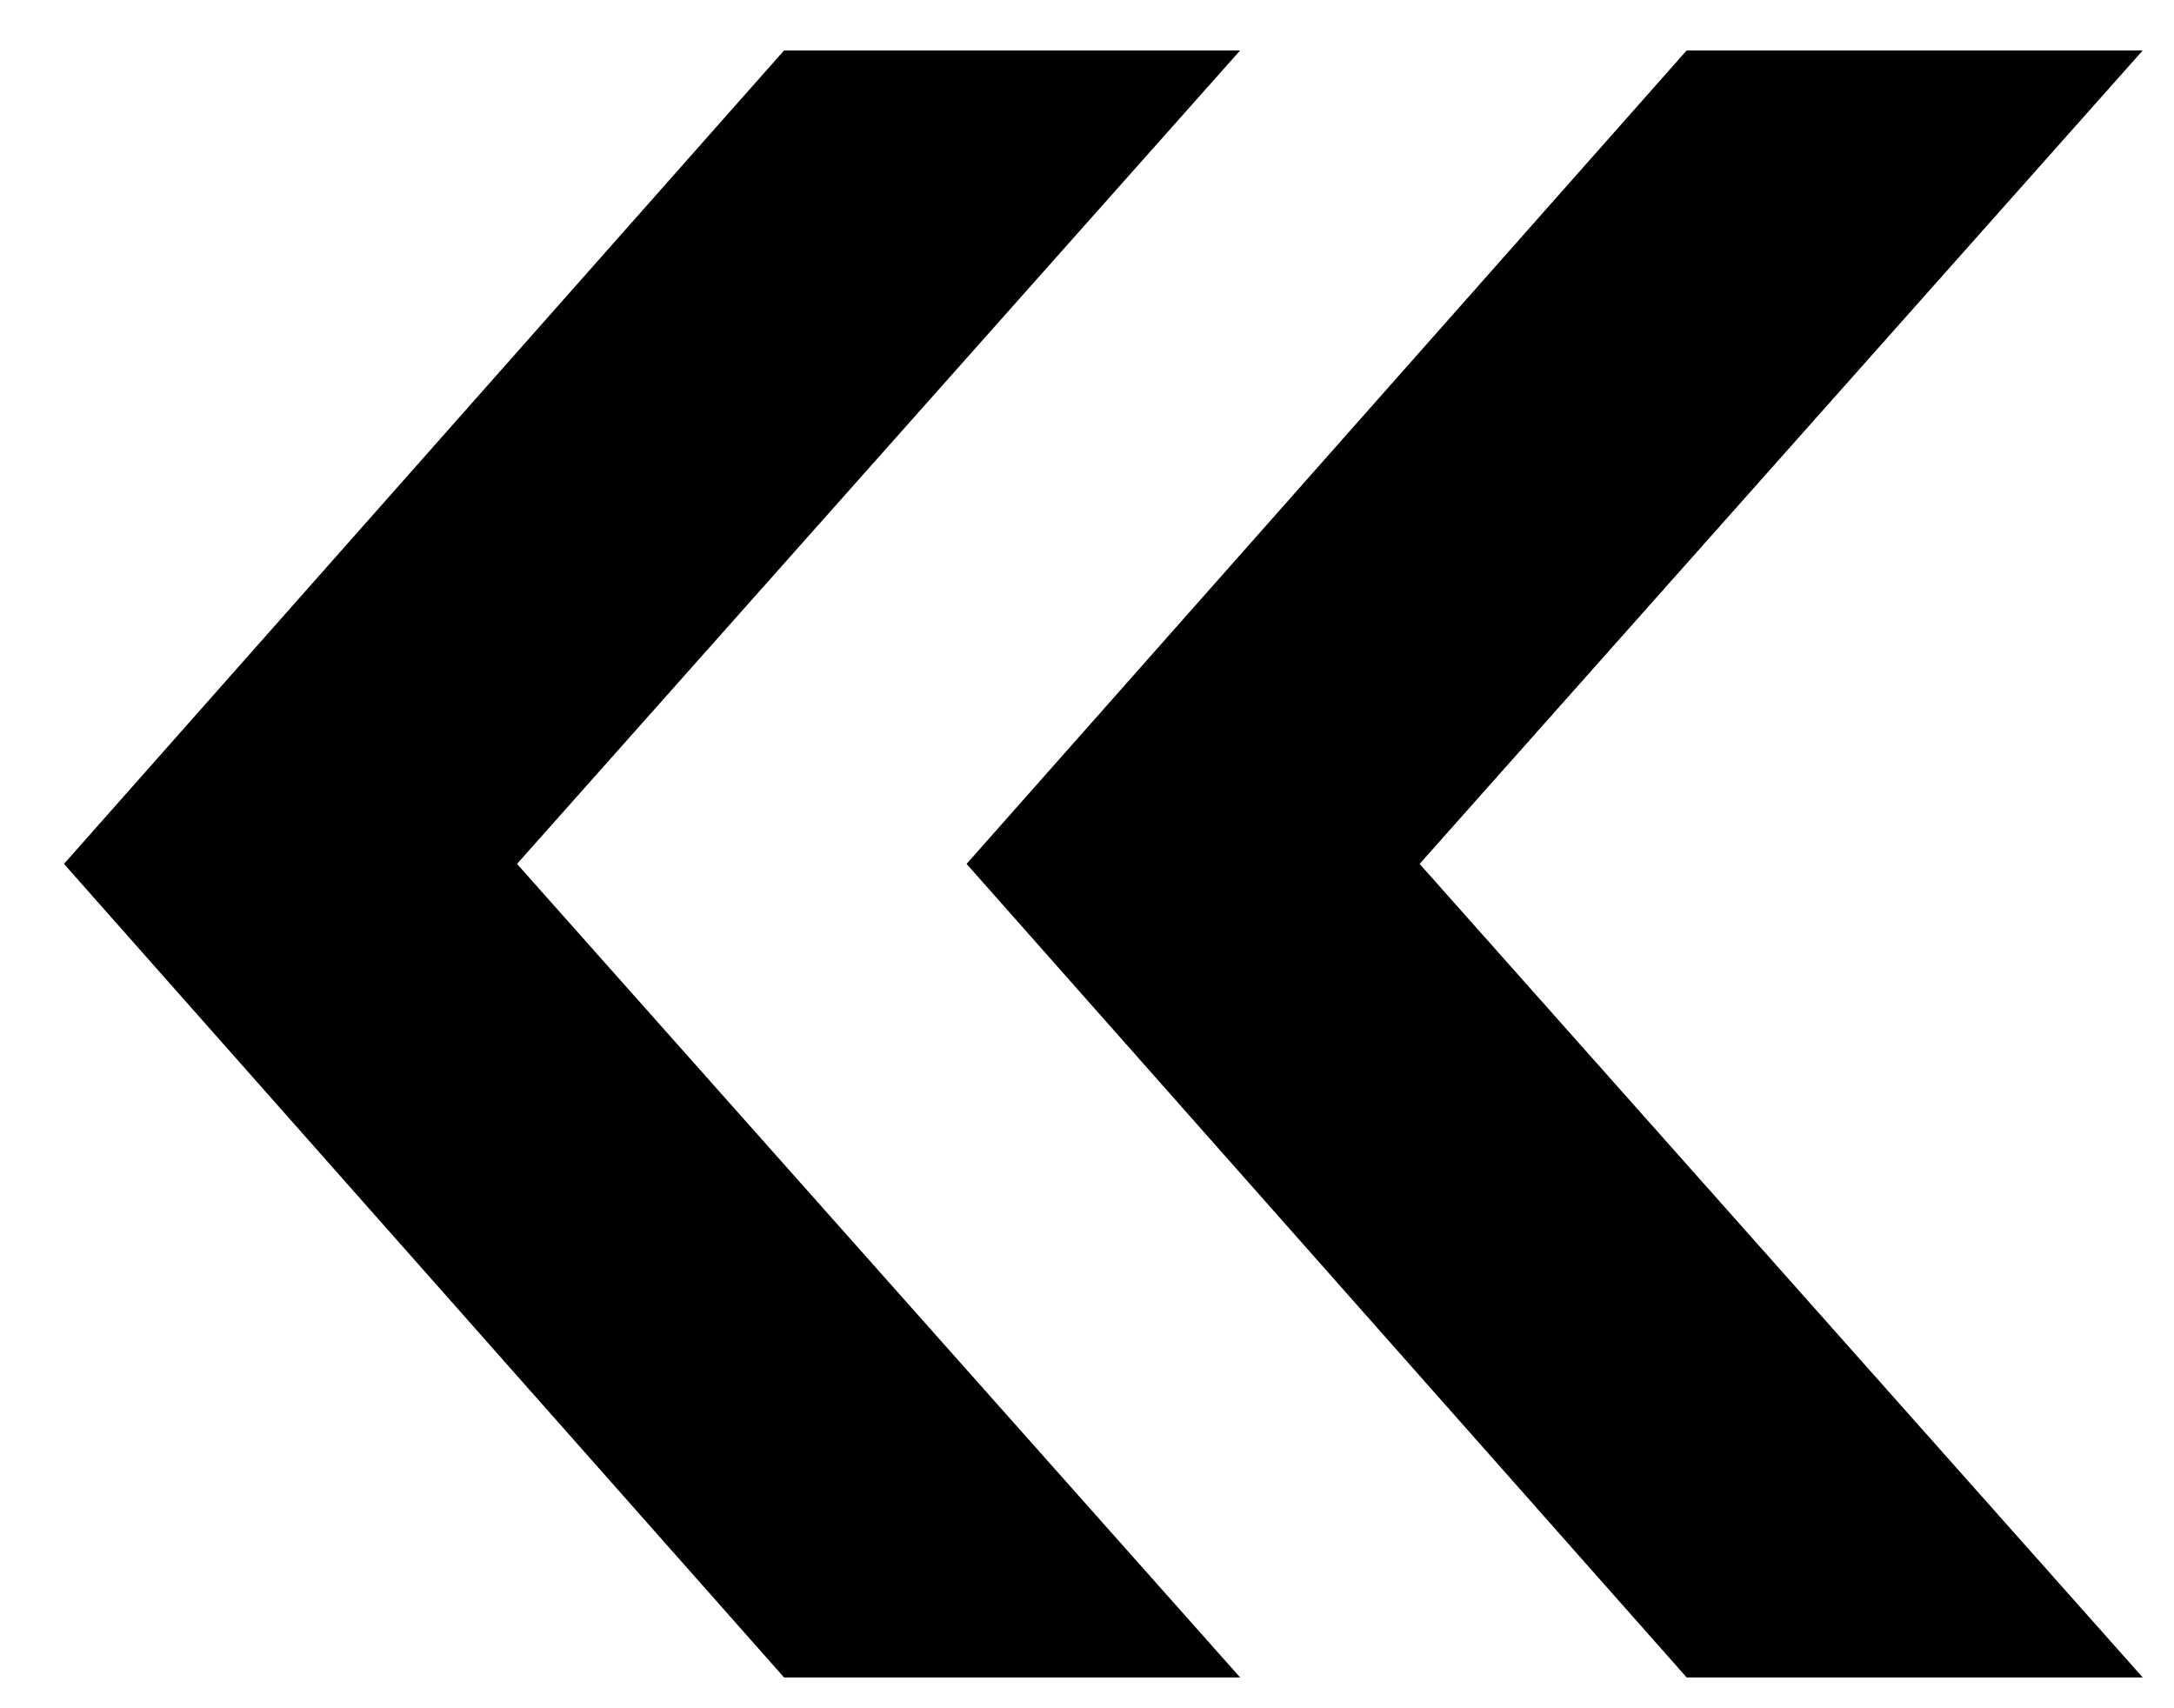
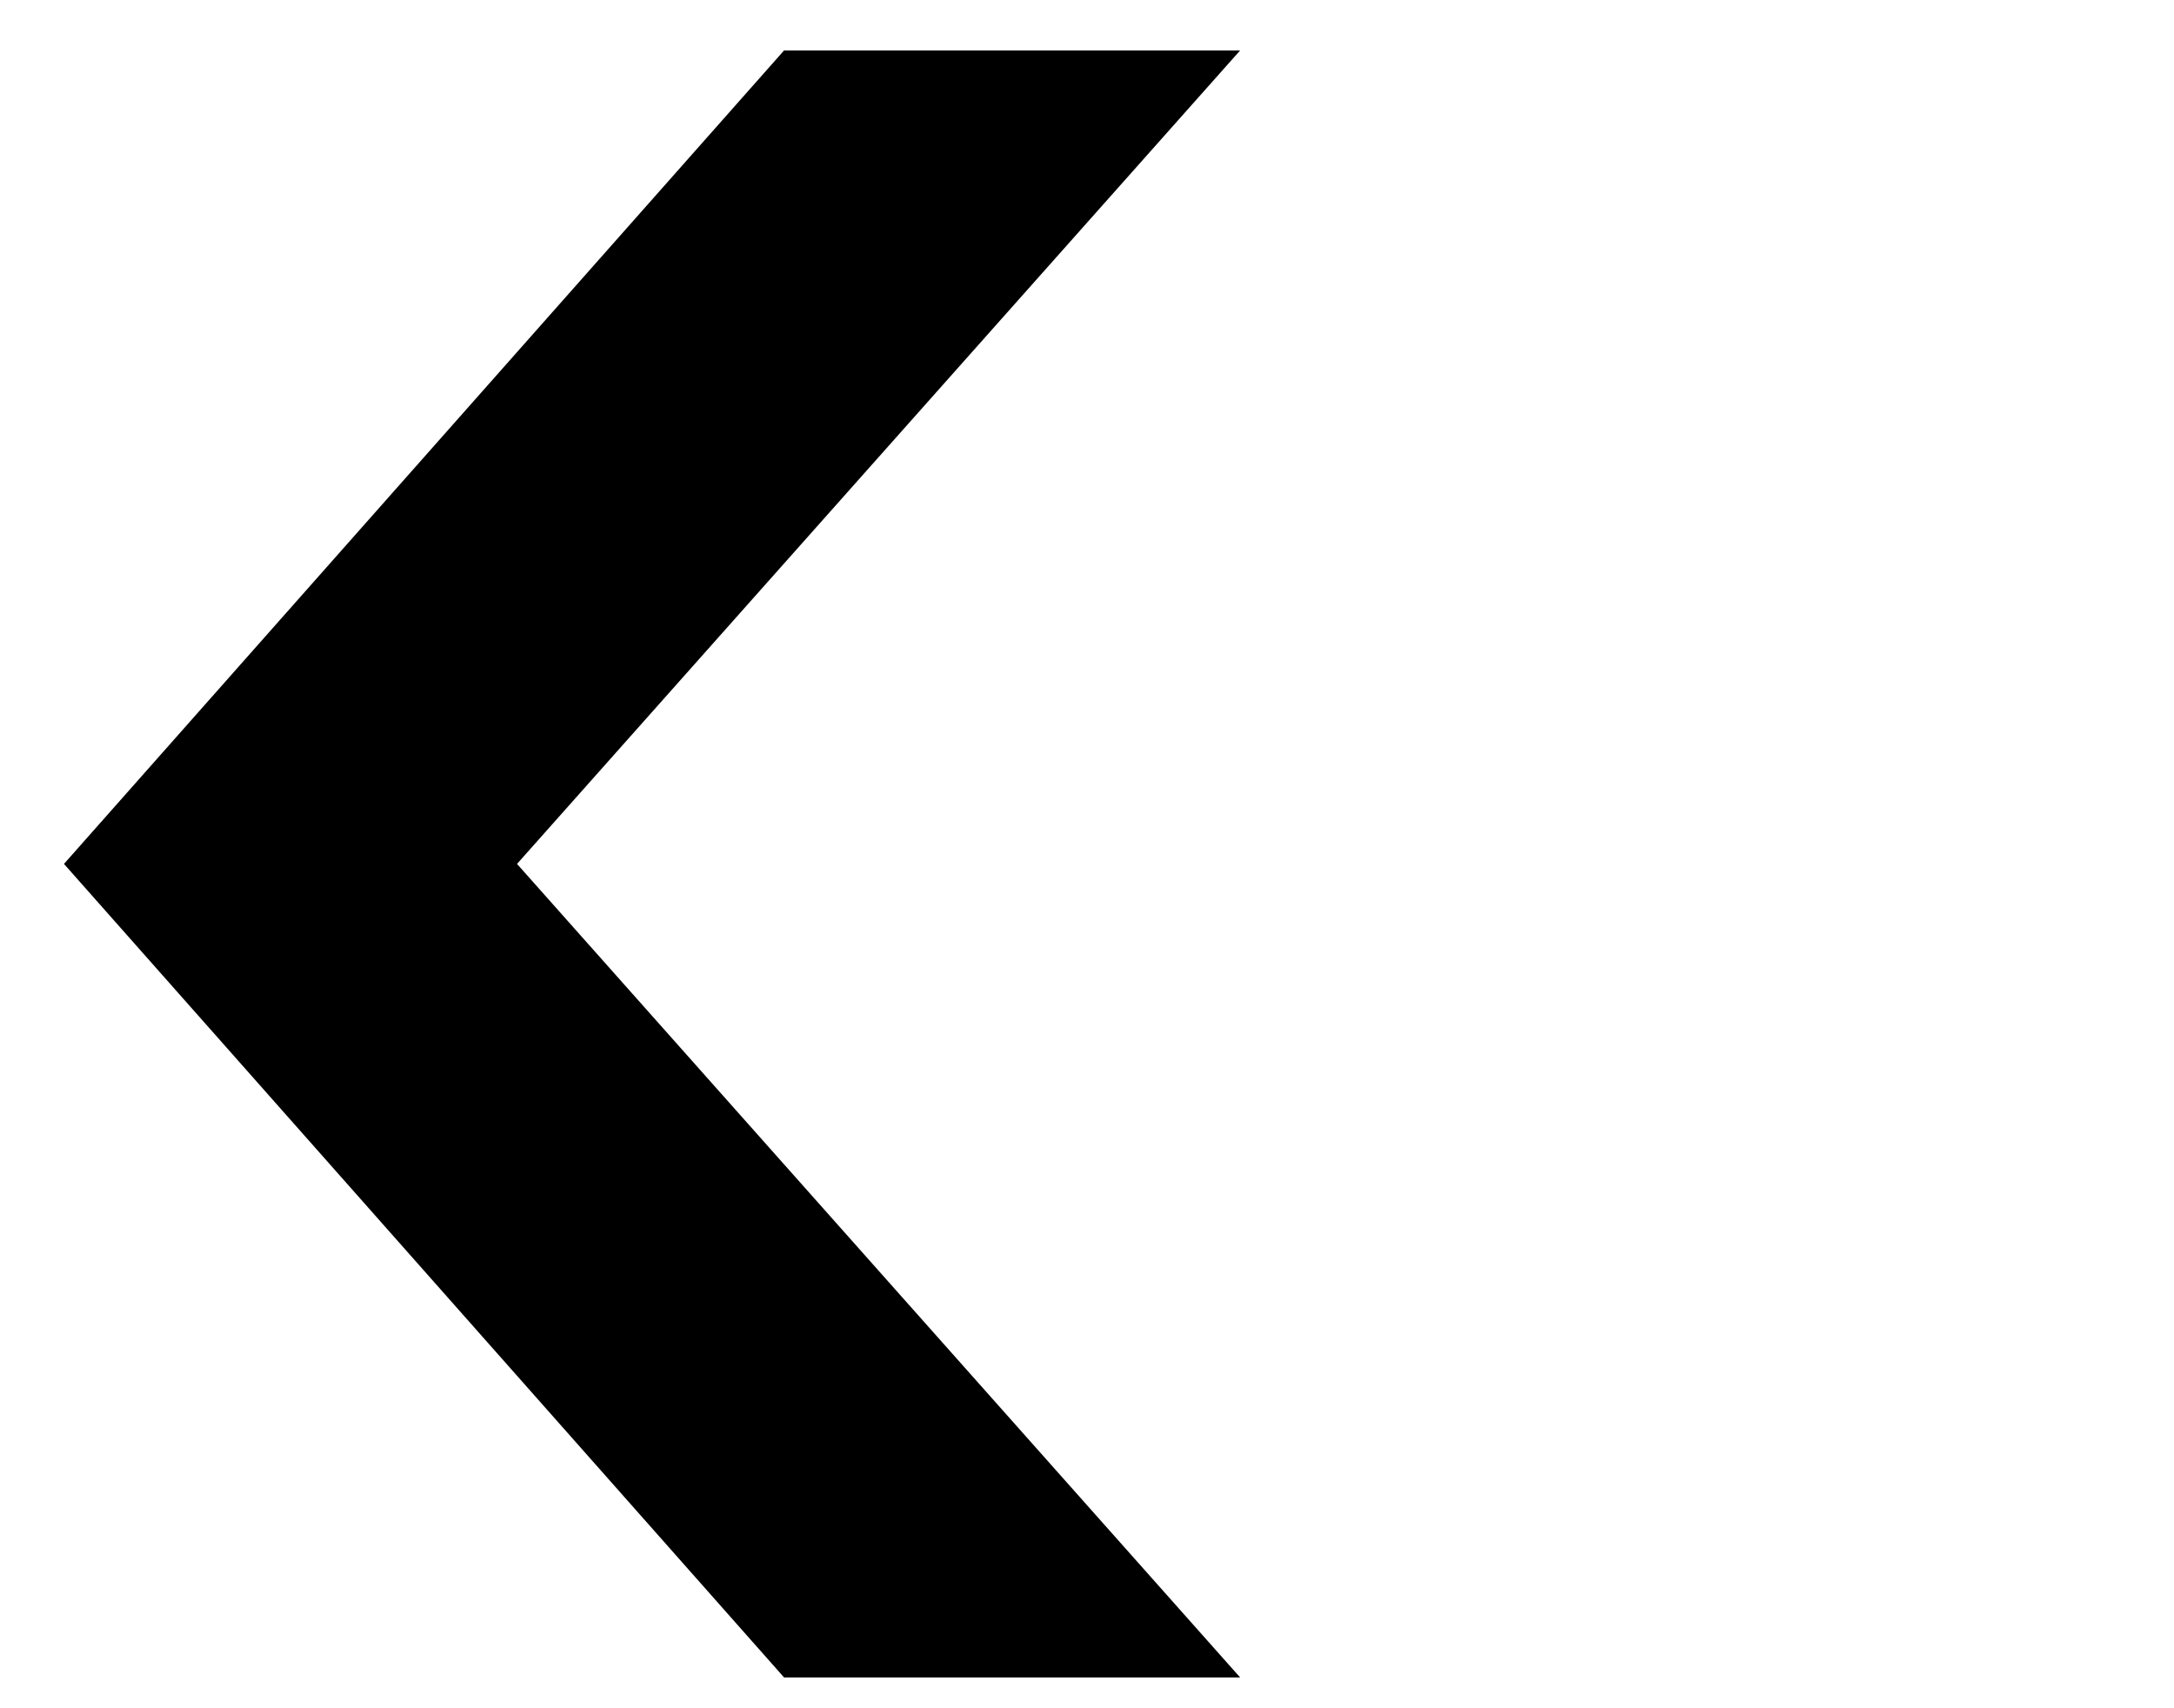
<svg xmlns="http://www.w3.org/2000/svg" width="28" height="22" viewBox="0 0 28 22" fill="none">
-   <path d="M21.723 0.65H27.597L18.284 11.126L27.597 21.603H21.723L12.449 11.126L21.723 0.65Z" fill="black" />
  <path d="M10.098 0.65H15.972L6.659 11.126L15.972 21.603H10.098L0.824 11.126L10.098 0.65Z" fill="black" />
</svg>